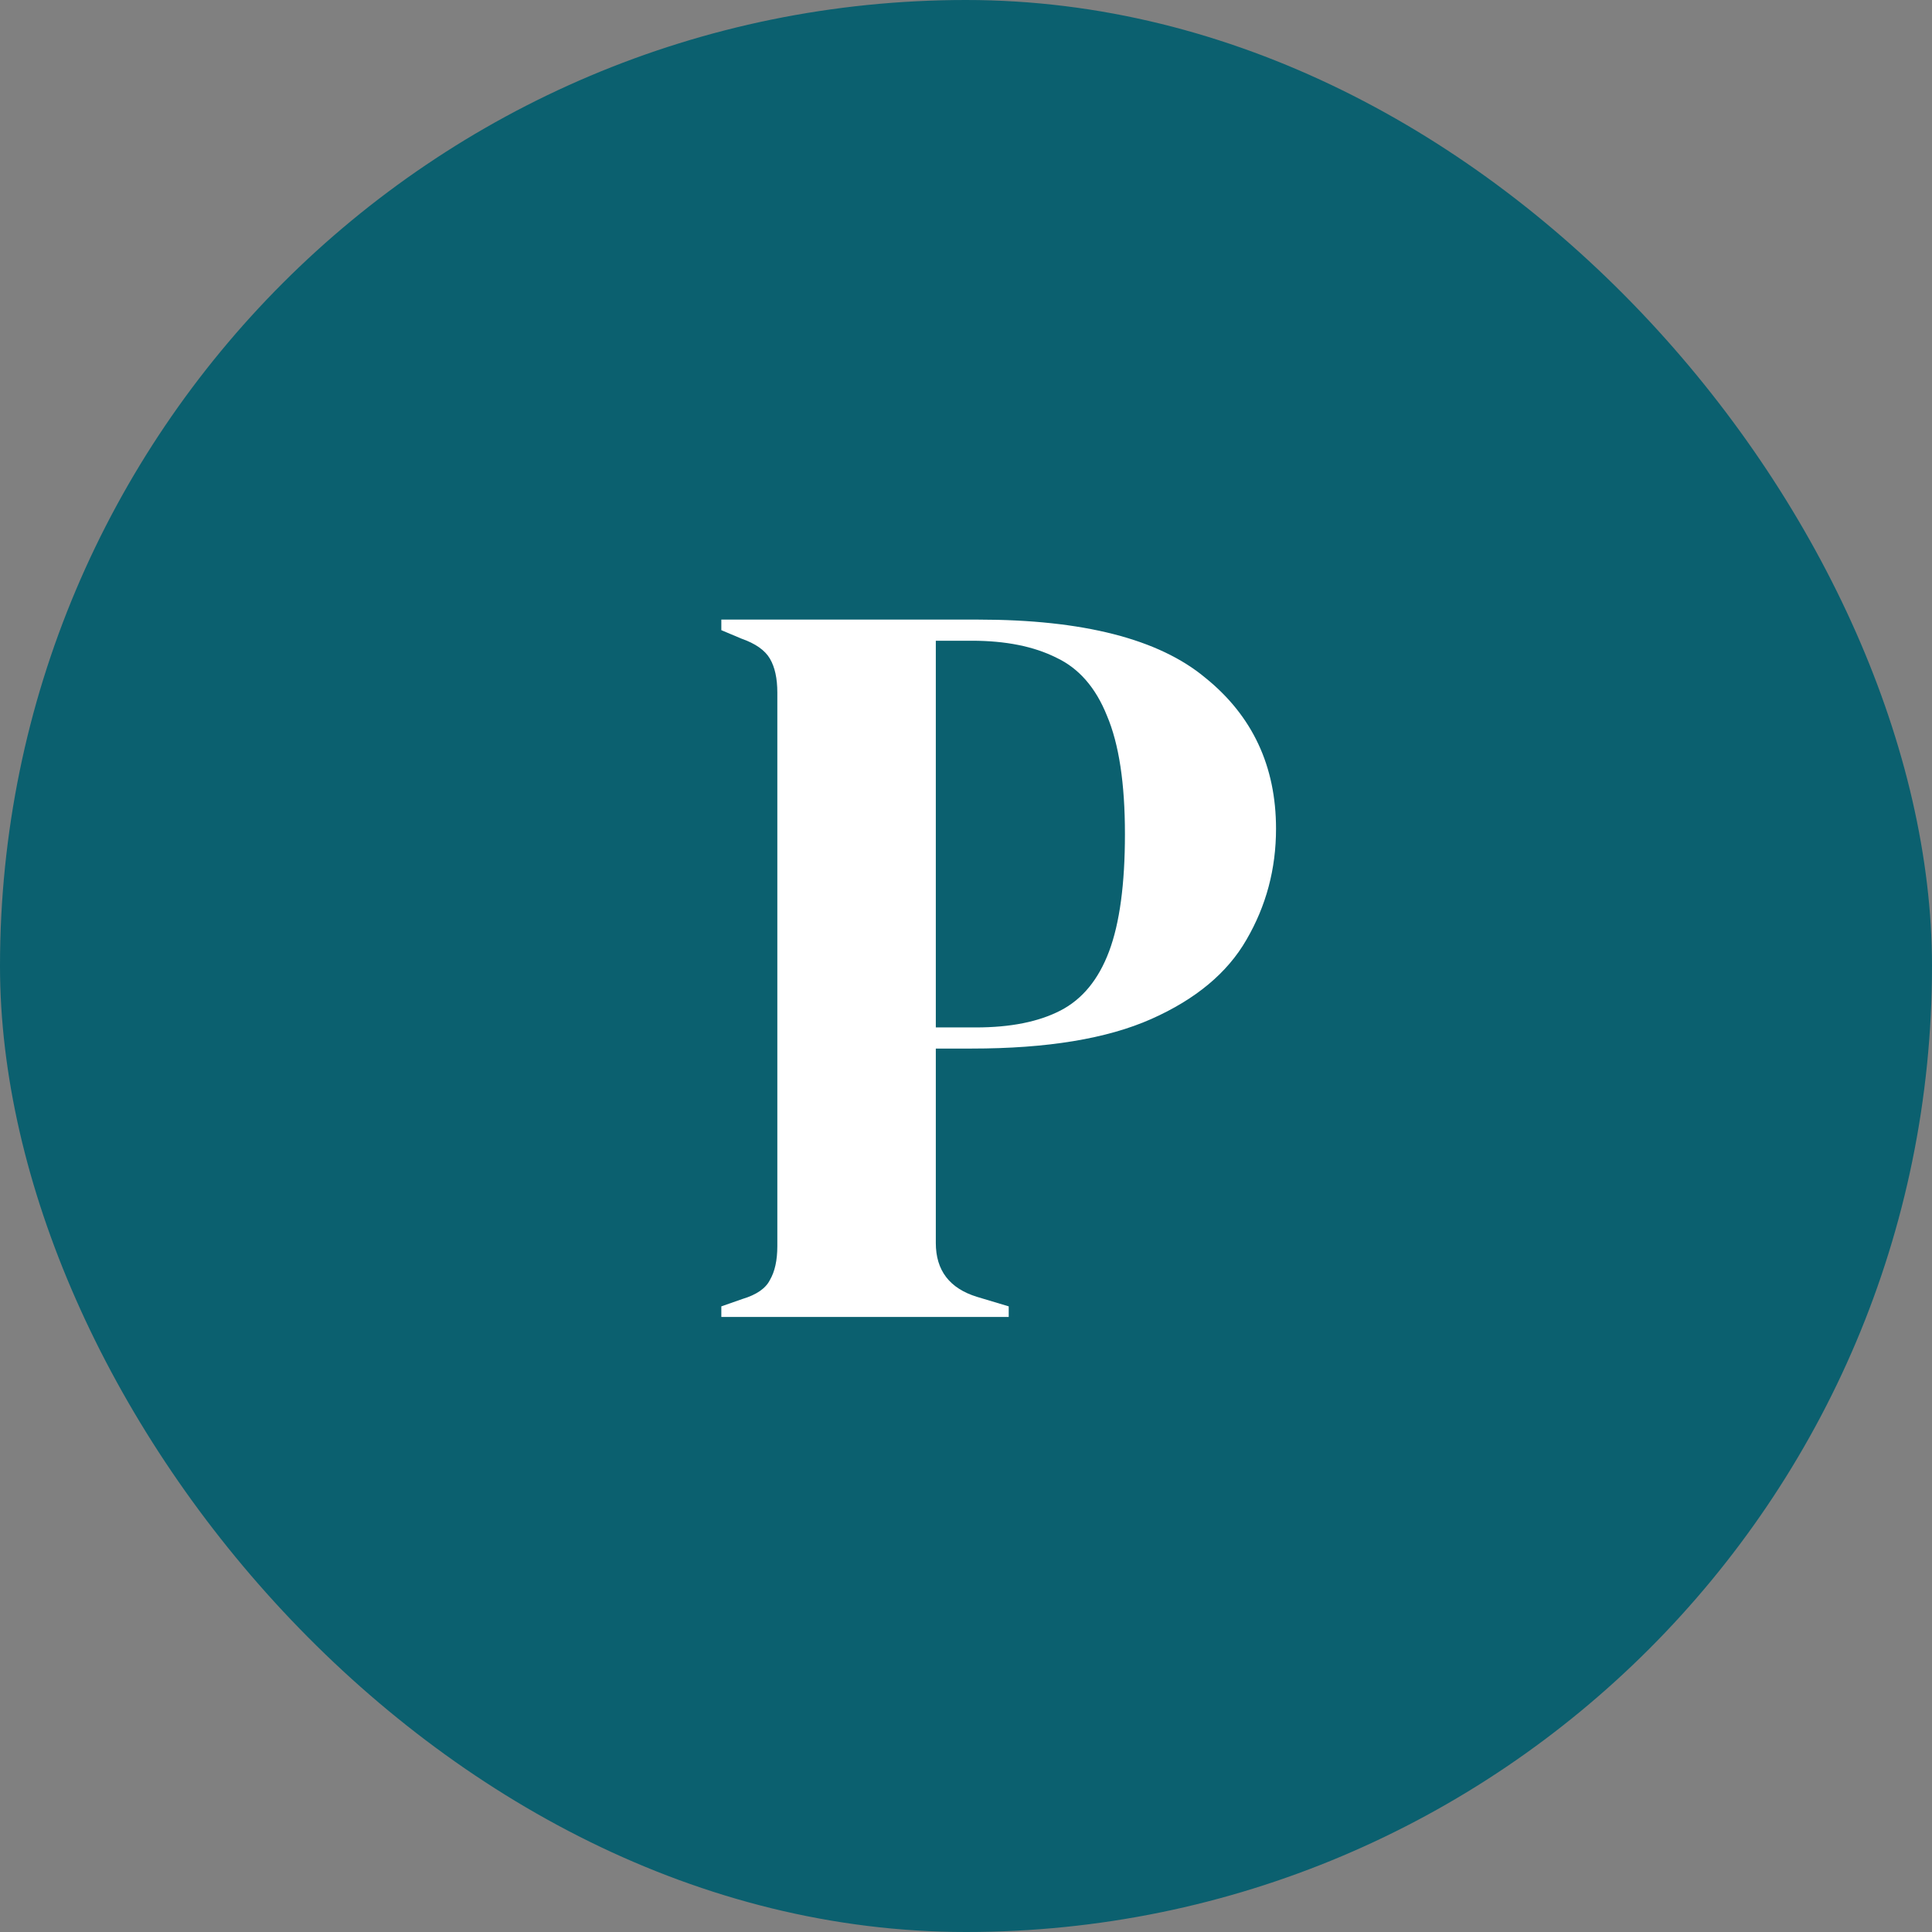
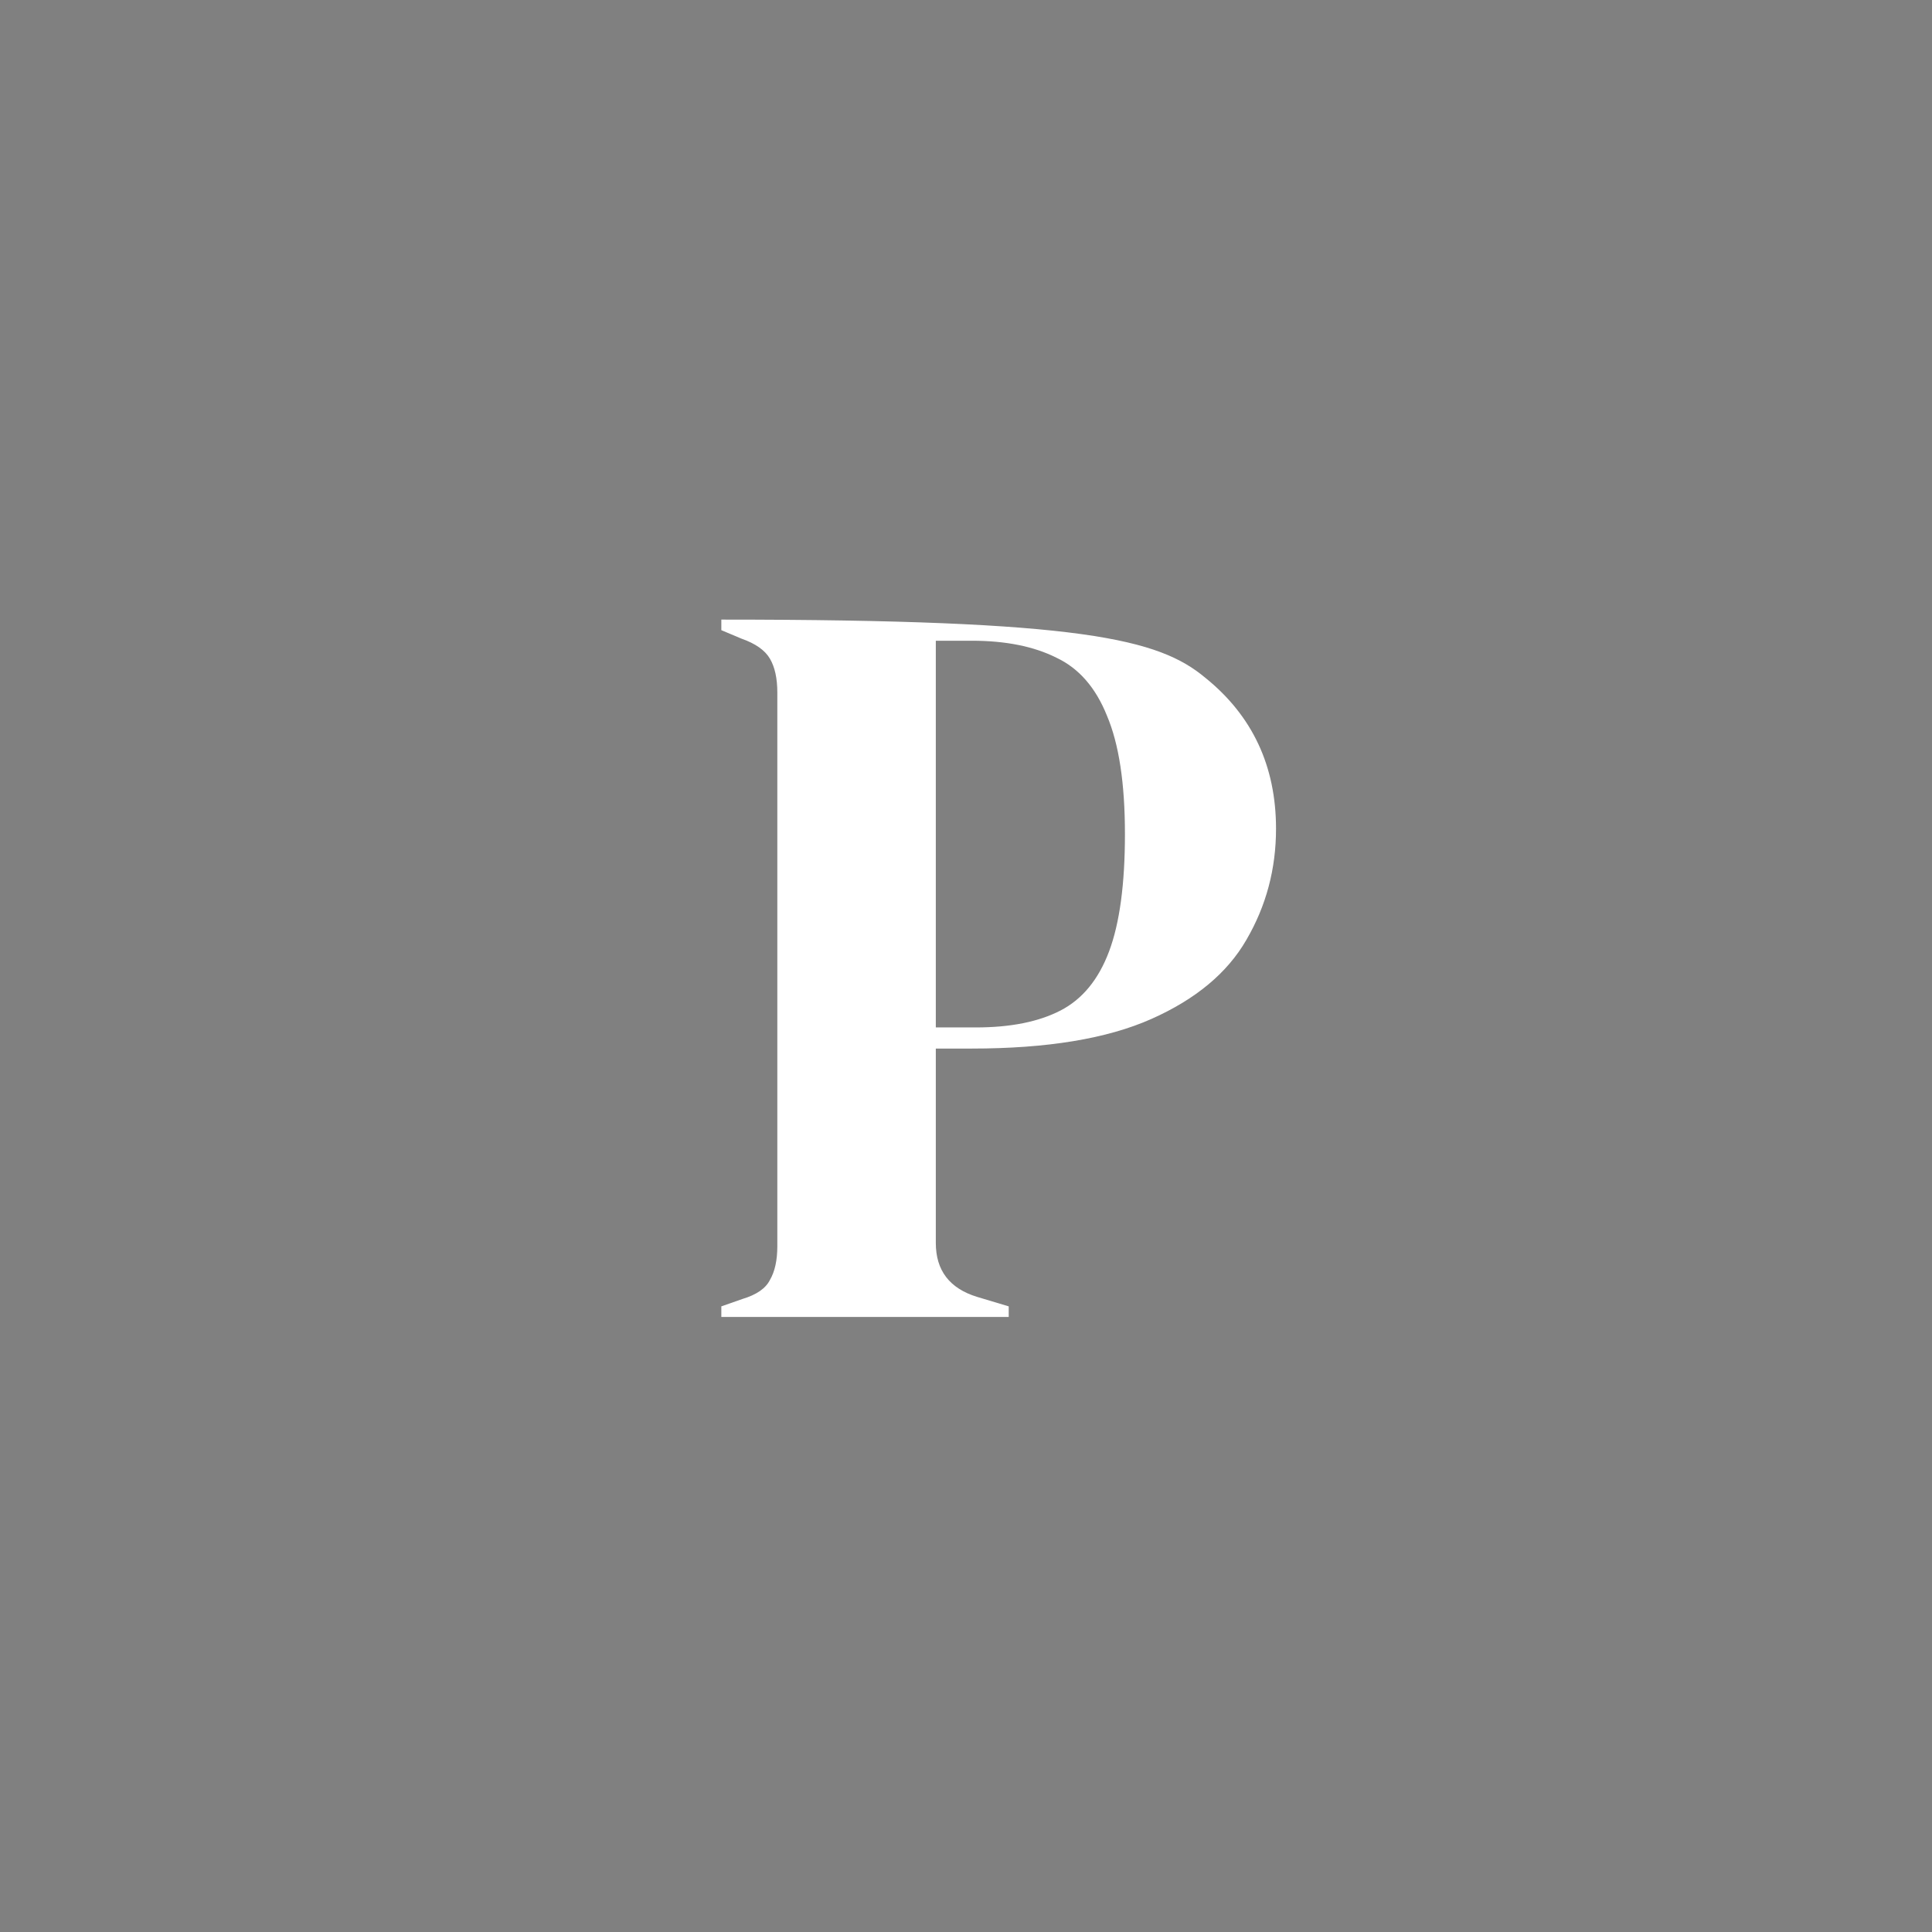
<svg xmlns="http://www.w3.org/2000/svg" width="512" height="512" viewBox="0 0 512 512" fill="none">
  <rect x="0" y="0" width="512" height="512" fill="#808080" stroke="none" />
-   <rect width="512" height="512" rx="256" fill="#0B606F" />
-   <path d="M191.16 349V346.2L196.76 344.24C200.493 343.12 202.92 341.44 204.04 339.2C205.347 336.96 206 333.973 206 330.24V183.52C206 179.787 205.347 176.8 204.04 174.56C202.733 172.32 200.213 170.547 196.48 169.24L191.16 167V164.2H259.2C287.013 164.2 307.08 169.333 319.4 179.6C331.907 189.68 338.16 203.027 338.16 219.64C338.16 230.28 335.547 240.08 330.32 249.04C325.28 257.813 316.88 264.813 305.12 270.04C293.36 275.267 277.493 277.88 257.52 277.88H248V329.4C248 336.68 251.64 341.44 258.92 343.68L267.32 346.2V349H191.16ZM248 272.28H258.64C267.787 272.28 275.253 270.787 281.04 267.8C286.827 264.813 291.12 259.587 293.92 252.12C296.72 244.653 298.12 234.293 298.12 221.04C298.12 207.6 296.533 197.147 293.36 189.68C290.373 182.213 285.893 177.08 279.92 174.28C273.947 171.293 266.48 169.8 257.52 169.8H248V272.28Z" fill="white" />
+   <path d="M191.16 349V346.2L196.76 344.24C200.493 343.12 202.92 341.44 204.04 339.2C205.347 336.96 206 333.973 206 330.24V183.52C206 179.787 205.347 176.8 204.04 174.56C202.733 172.32 200.213 170.547 196.48 169.24L191.16 167V164.2C287.013 164.2 307.08 169.333 319.4 179.6C331.907 189.68 338.16 203.027 338.16 219.64C338.16 230.28 335.547 240.08 330.32 249.04C325.28 257.813 316.88 264.813 305.12 270.04C293.36 275.267 277.493 277.88 257.52 277.88H248V329.4C248 336.68 251.64 341.44 258.92 343.68L267.32 346.2V349H191.16ZM248 272.28H258.64C267.787 272.28 275.253 270.787 281.04 267.8C286.827 264.813 291.12 259.587 293.92 252.12C296.72 244.653 298.12 234.293 298.12 221.04C298.12 207.6 296.533 197.147 293.36 189.68C290.373 182.213 285.893 177.08 279.92 174.28C273.947 171.293 266.48 169.8 257.52 169.8H248V272.28Z" fill="white" />
</svg>